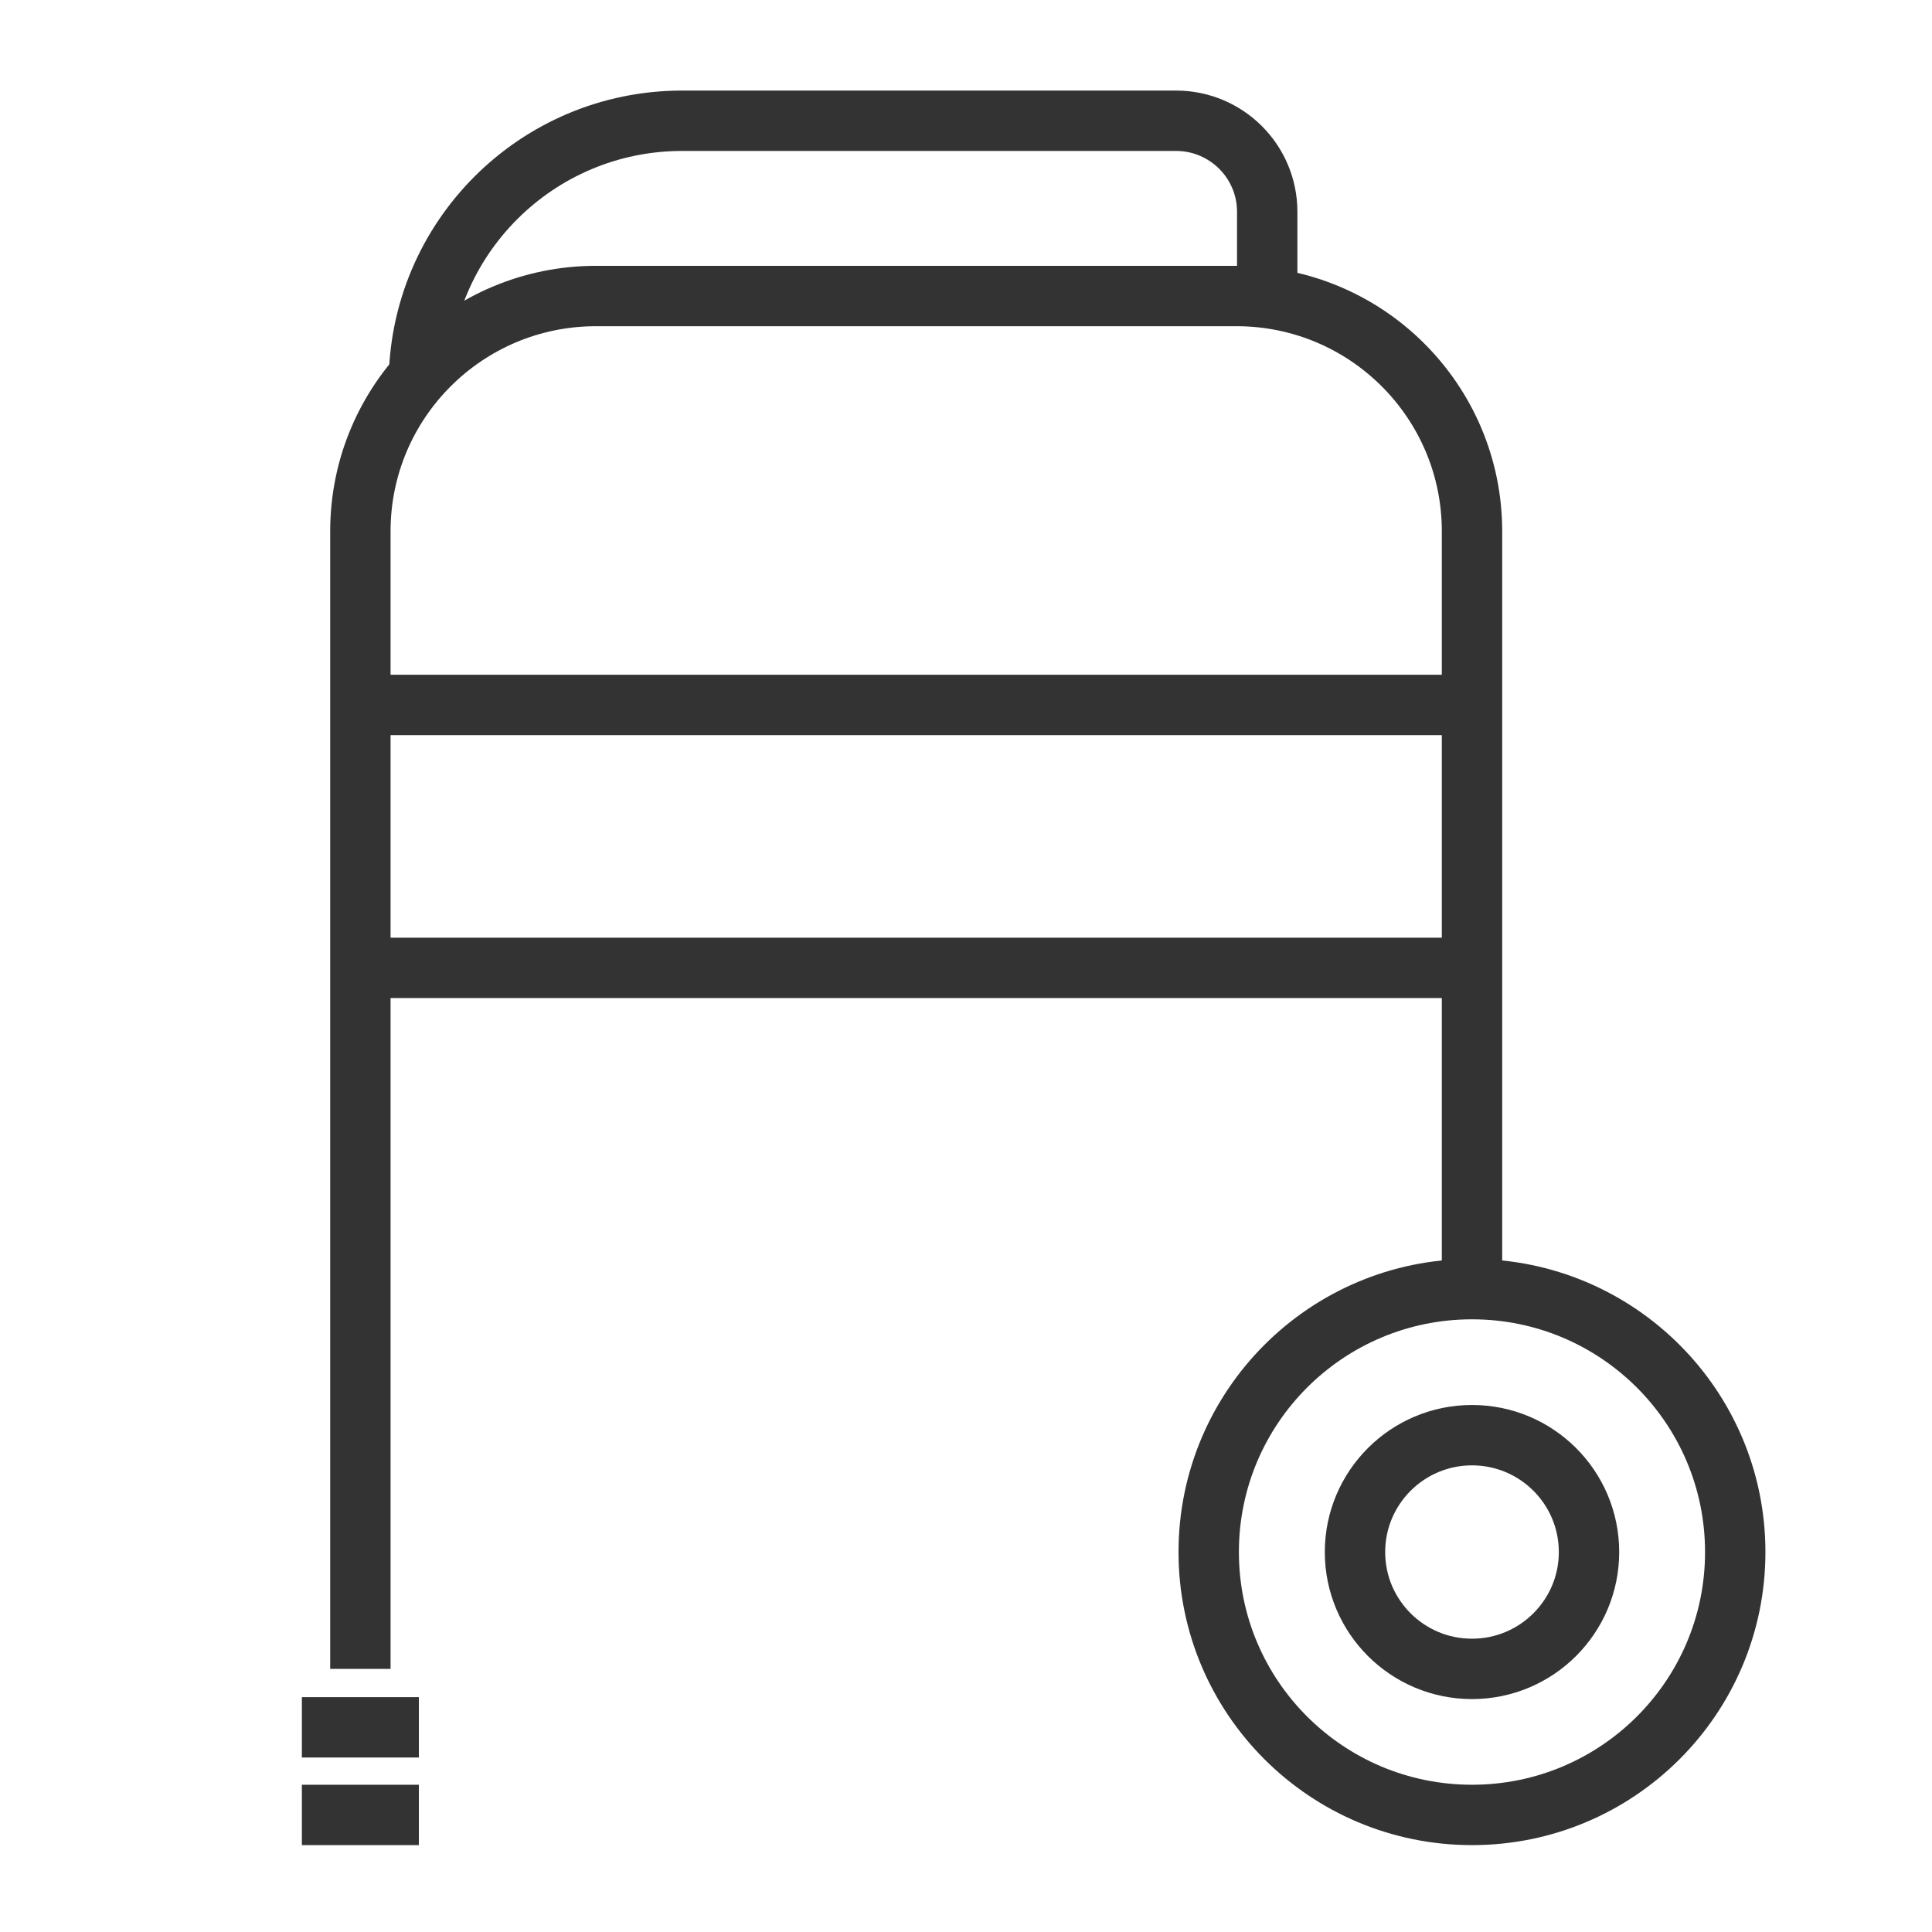
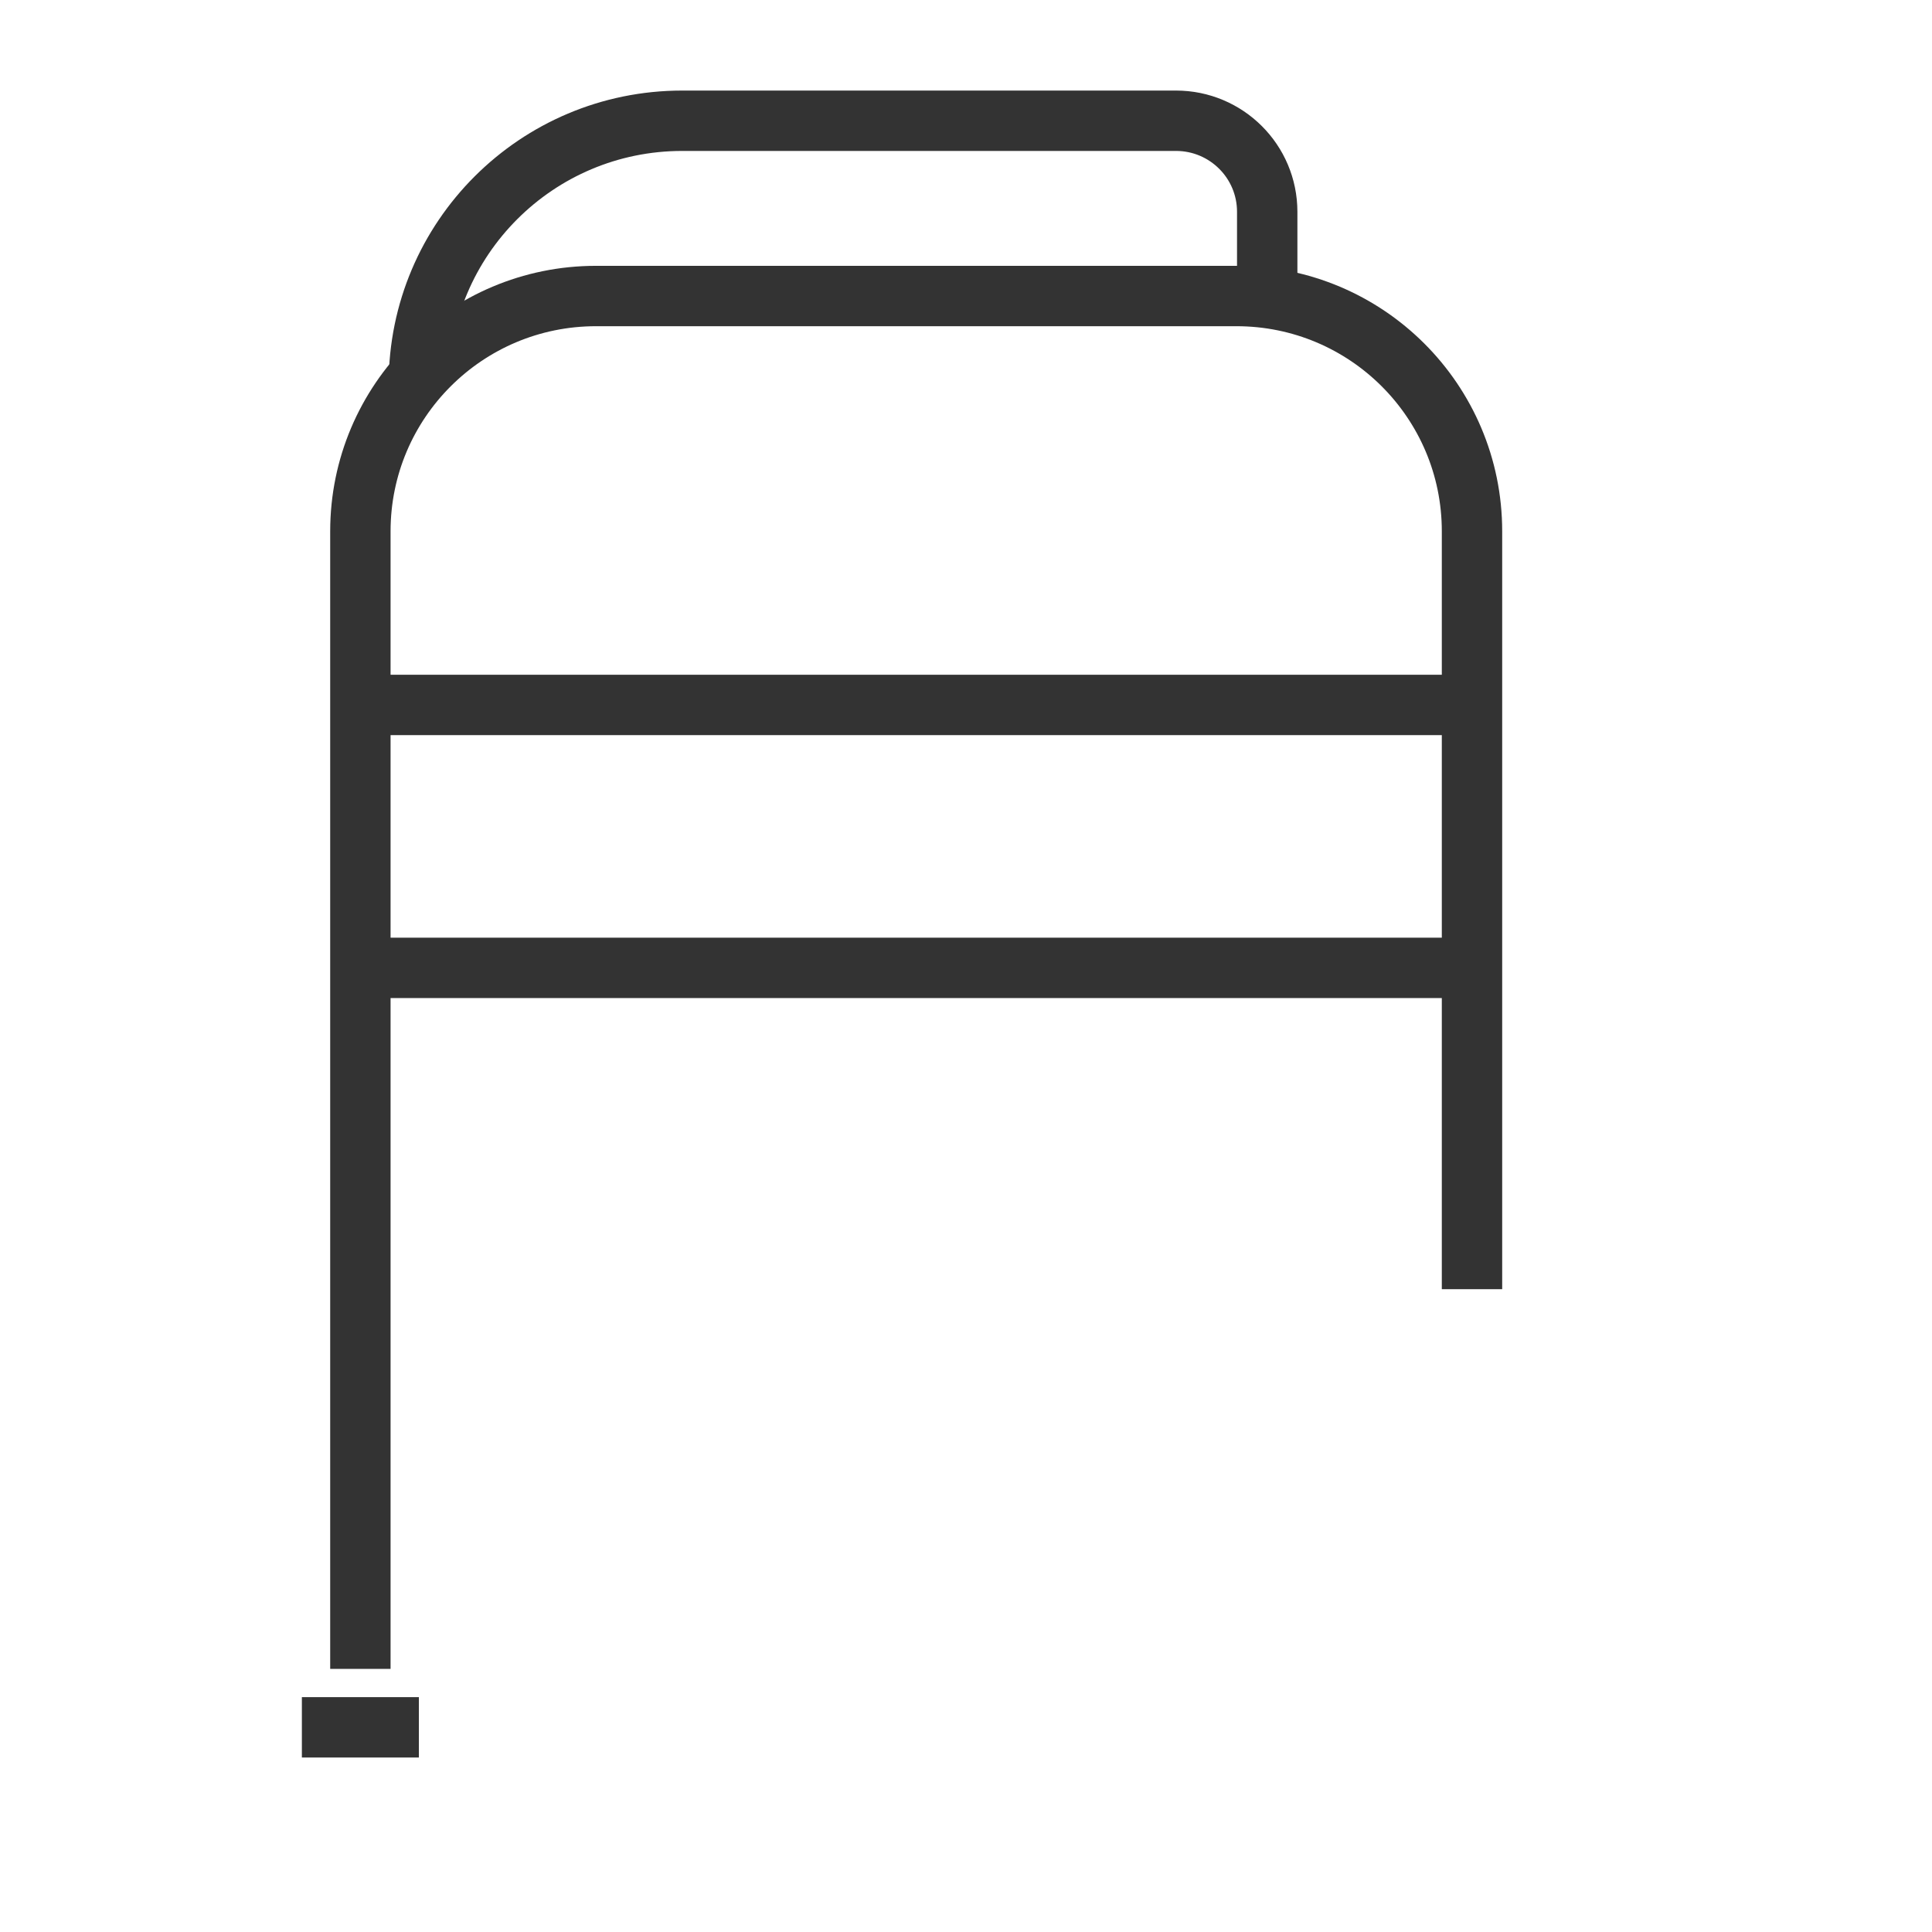
<svg xmlns="http://www.w3.org/2000/svg" width="32" height="32" viewBox="0 0 32 32" fill="none">
  <path d="M5.969 27.642V8.8C5.969 6.647 7.717 4.903 9.872 4.903H20.479C22.634 4.903 24.381 6.647 24.381 8.8V21.353" stroke="#333333" stroke-miterlimit="10" />
  <path d="M6.938 6.354C6.938 3.949 8.891 2 11.299 2H19.478C20.313 2 20.989 2.675 20.989 3.508V4.903" stroke="#333333" stroke-miterlimit="10" />
-   <path d="M20.02 25.707C20.02 28.112 21.973 30.061 24.381 30.061C26.789 30.061 28.741 28.112 28.741 25.707C28.741 23.302 26.789 21.352 24.381 21.352C21.973 21.352 20.02 23.302 20.02 25.707Z" stroke="#333333" stroke-miterlimit="10" />
-   <path d="M26.319 25.707C26.319 26.775 25.451 27.642 24.381 27.642C23.311 27.642 22.443 26.776 22.443 25.707C22.443 24.638 23.311 23.771 24.381 23.771C25.451 23.771 26.319 24.637 26.319 25.707Z" stroke="#333333" stroke-miterlimit="10" />
-   <path d="M5 30.061H6.938" stroke="#333333" stroke-miterlimit="10" />
  <path d="M5 28.61H6.938" stroke="#333333" stroke-miterlimit="10" />
  <path d="M5.969 11.676H24.381" stroke="#333333" stroke-miterlimit="10" />
  <path d="M5.969 16.031H24.381" stroke="#333333" stroke-miterlimit="10" />
</svg>